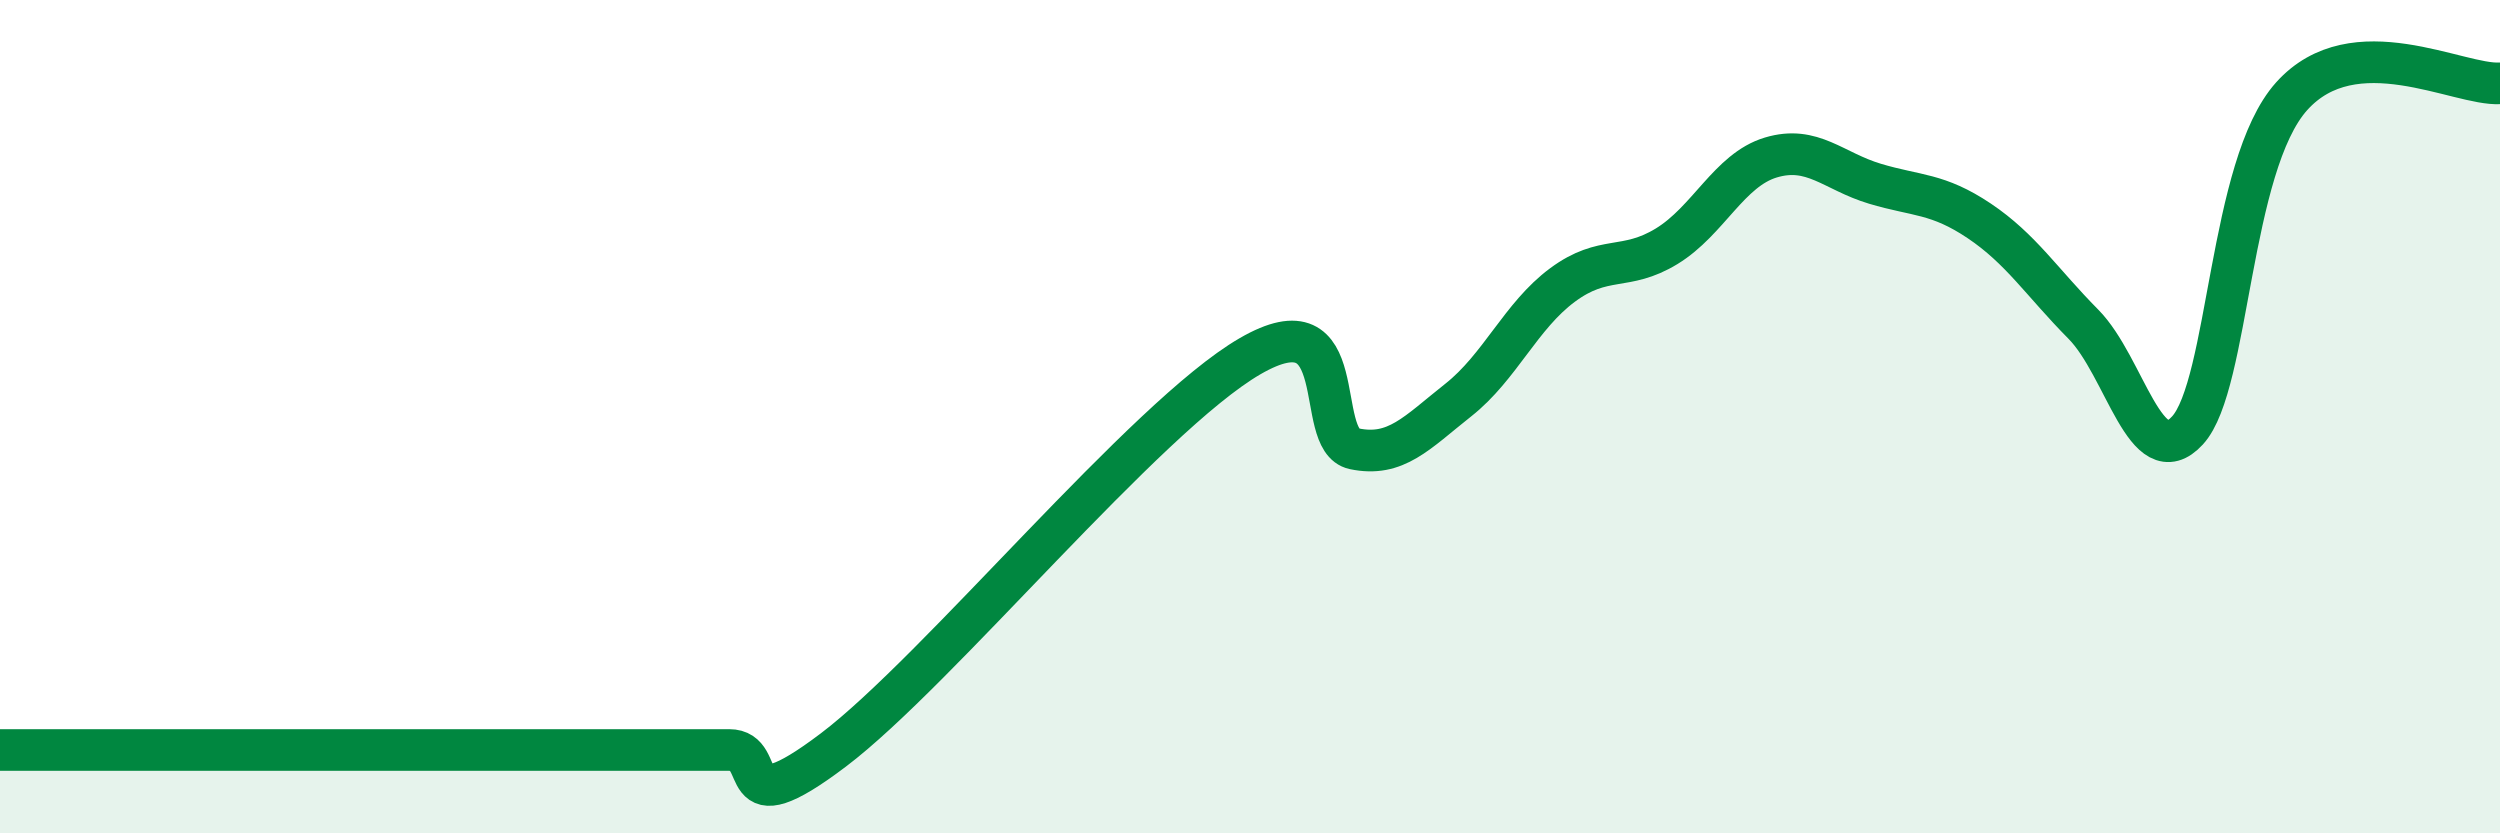
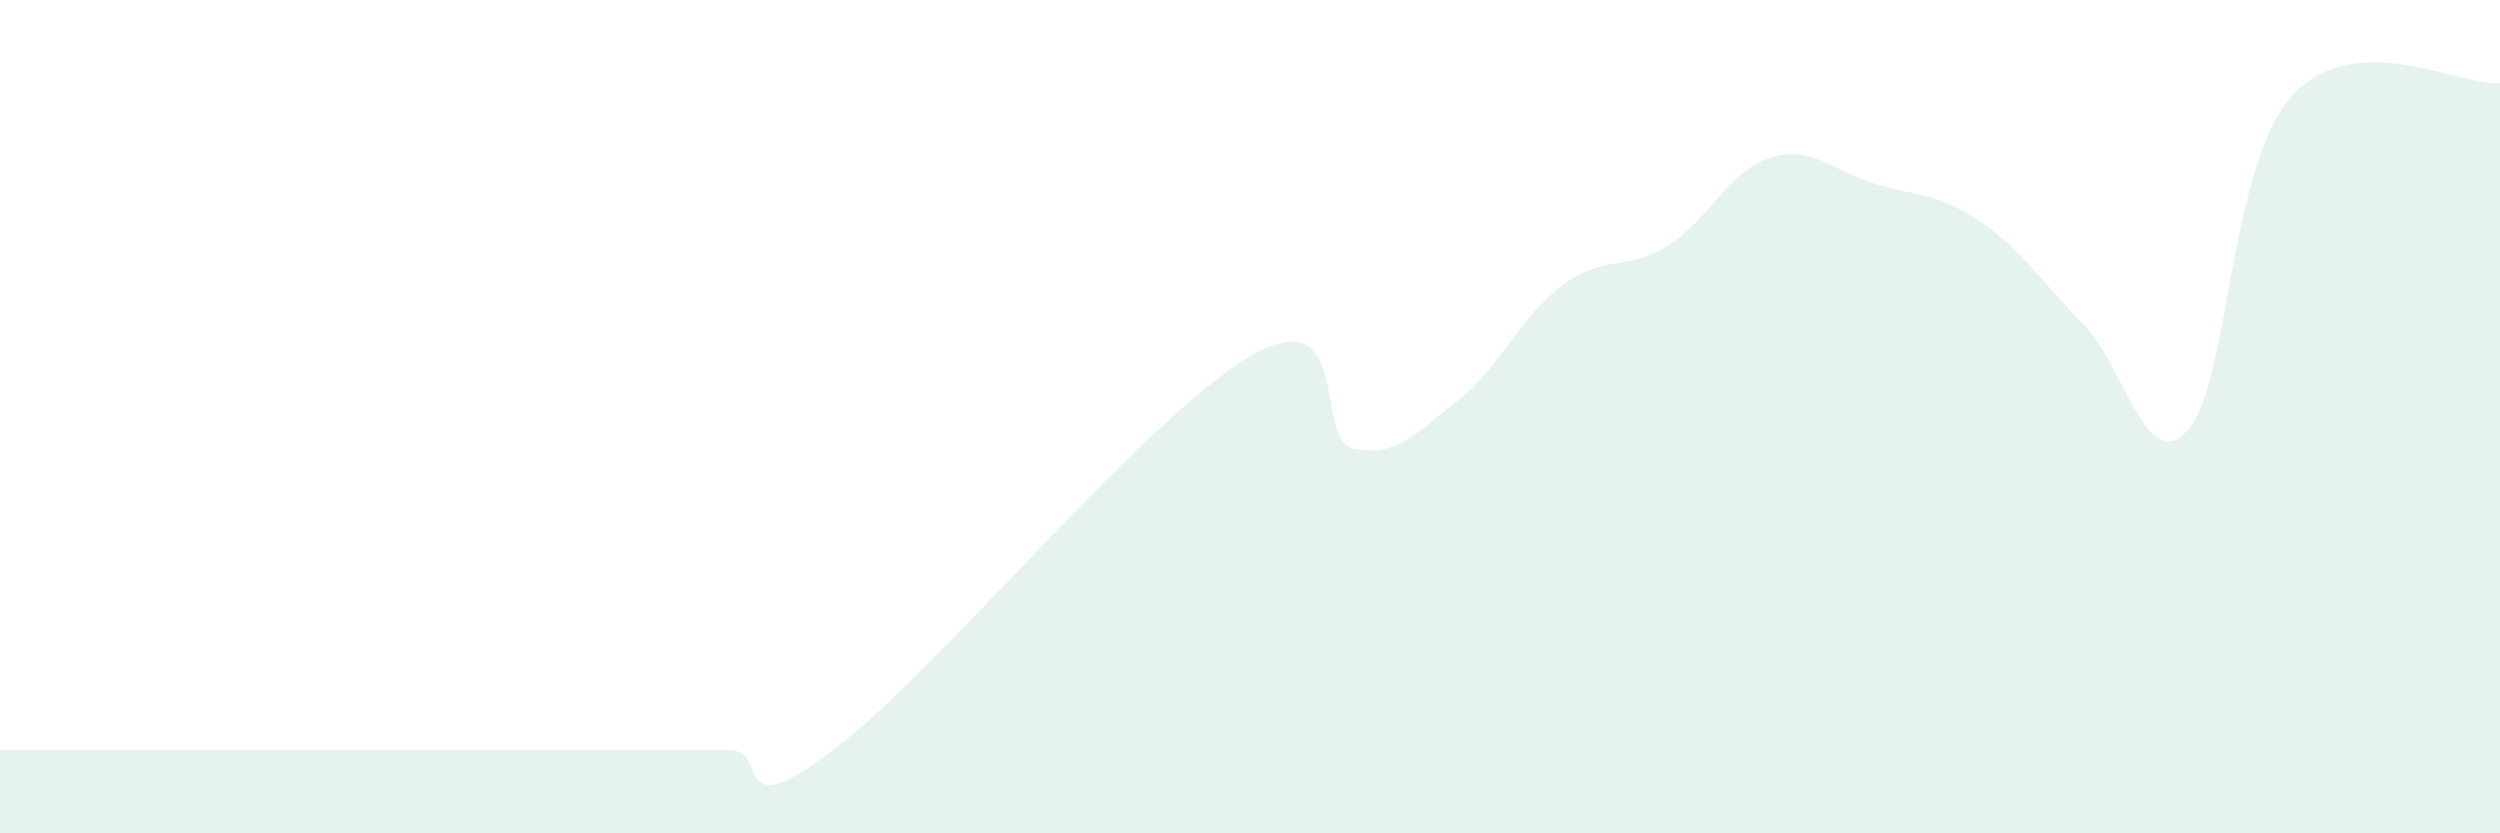
<svg xmlns="http://www.w3.org/2000/svg" width="60" height="20" viewBox="0 0 60 20">
  <path d="M 0,18 C 0.5,18 1.5,18 2.5,18 C 3.5,18 4,18 5,18 C 6,18 6.5,18 7.5,18 C 8.5,18 9,18 10,18 C 11,18 11.5,18 12.5,18 C 13.5,18 14,18 15,18 C 16,18 16.5,18 17.5,18 C 18.5,18 17.5,19.89 20,18 C 22.5,16.11 27.5,10 30,8.55 C 32.5,7.1 31.5,10.56 32.5,10.77 C 33.5,10.98 34,10.39 35,9.6 C 36,8.81 36.5,7.58 37.5,6.84 C 38.5,6.1 39,6.52 40,5.91 C 41,5.3 41.5,4.08 42.5,3.78 C 43.5,3.48 44,4.11 45,4.41 C 46,4.71 46.5,4.63 47.5,5.3 C 48.5,5.97 49,6.77 50,7.78 C 51,8.79 51.5,11.42 52.5,10.33 C 53.5,9.24 53.5,3.98 55,2.31 C 56.5,0.64 59,2.06 60,2L60 20L0 20Z" fill="#008740" opacity="0.1" stroke-linecap="round" stroke-linejoin="round" />
-   <path d="M 0,18 C 0.5,18 1.5,18 2.5,18 C 3.5,18 4,18 5,18 C 6,18 6.5,18 7.5,18 C 8.5,18 9,18 10,18 C 11,18 11.5,18 12.5,18 C 13.5,18 14,18 15,18 C 16,18 16.5,18 17.5,18 C 18.5,18 17.5,19.89 20,18 C 22.5,16.11 27.5,10 30,8.55 C 32.5,7.1 31.5,10.56 32.5,10.77 C 33.5,10.98 34,10.39 35,9.6 C 36,8.81 36.5,7.58 37.5,6.84 C 38.5,6.1 39,6.52 40,5.91 C 41,5.3 41.5,4.08 42.5,3.78 C 43.5,3.48 44,4.11 45,4.41 C 46,4.71 46.5,4.63 47.5,5.3 C 48.5,5.97 49,6.77 50,7.78 C 51,8.79 51.5,11.42 52.5,10.33 C 53.5,9.24 53.5,3.98 55,2.31 C 56.5,0.64 59,2.06 60,2" stroke="#008740" stroke-width="1" fill="none" stroke-linecap="round" stroke-linejoin="round" />
</svg>